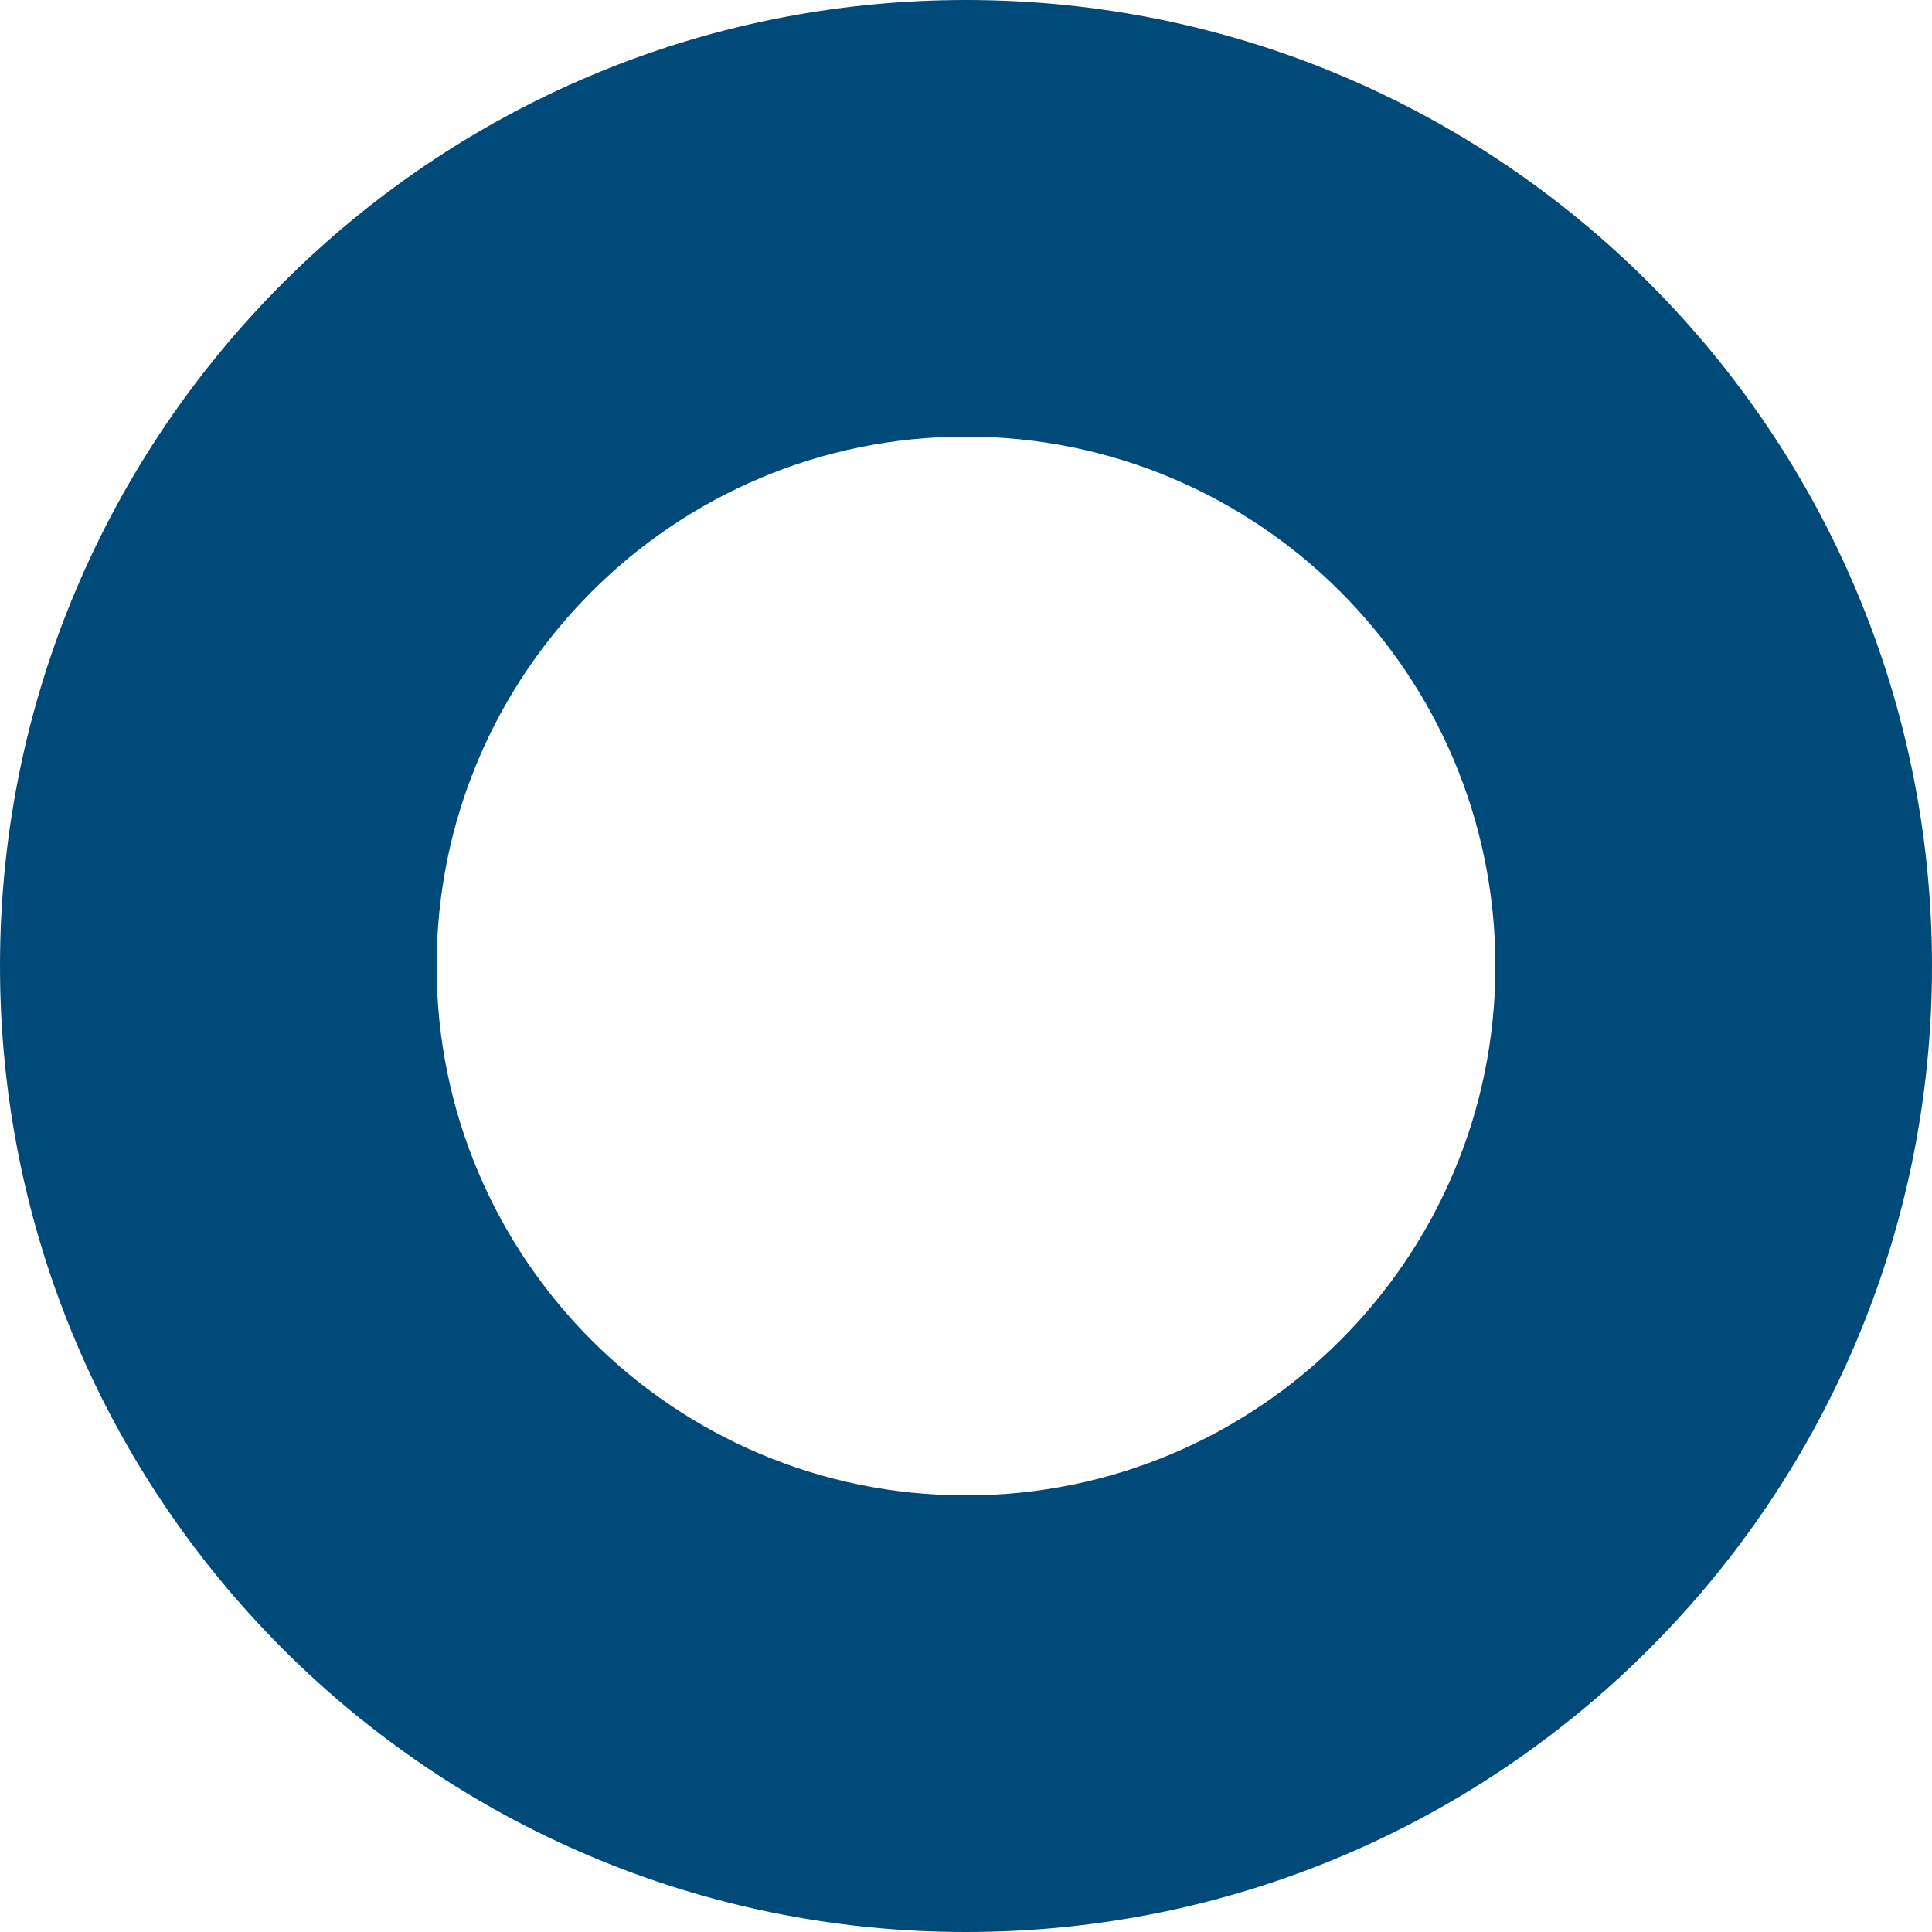
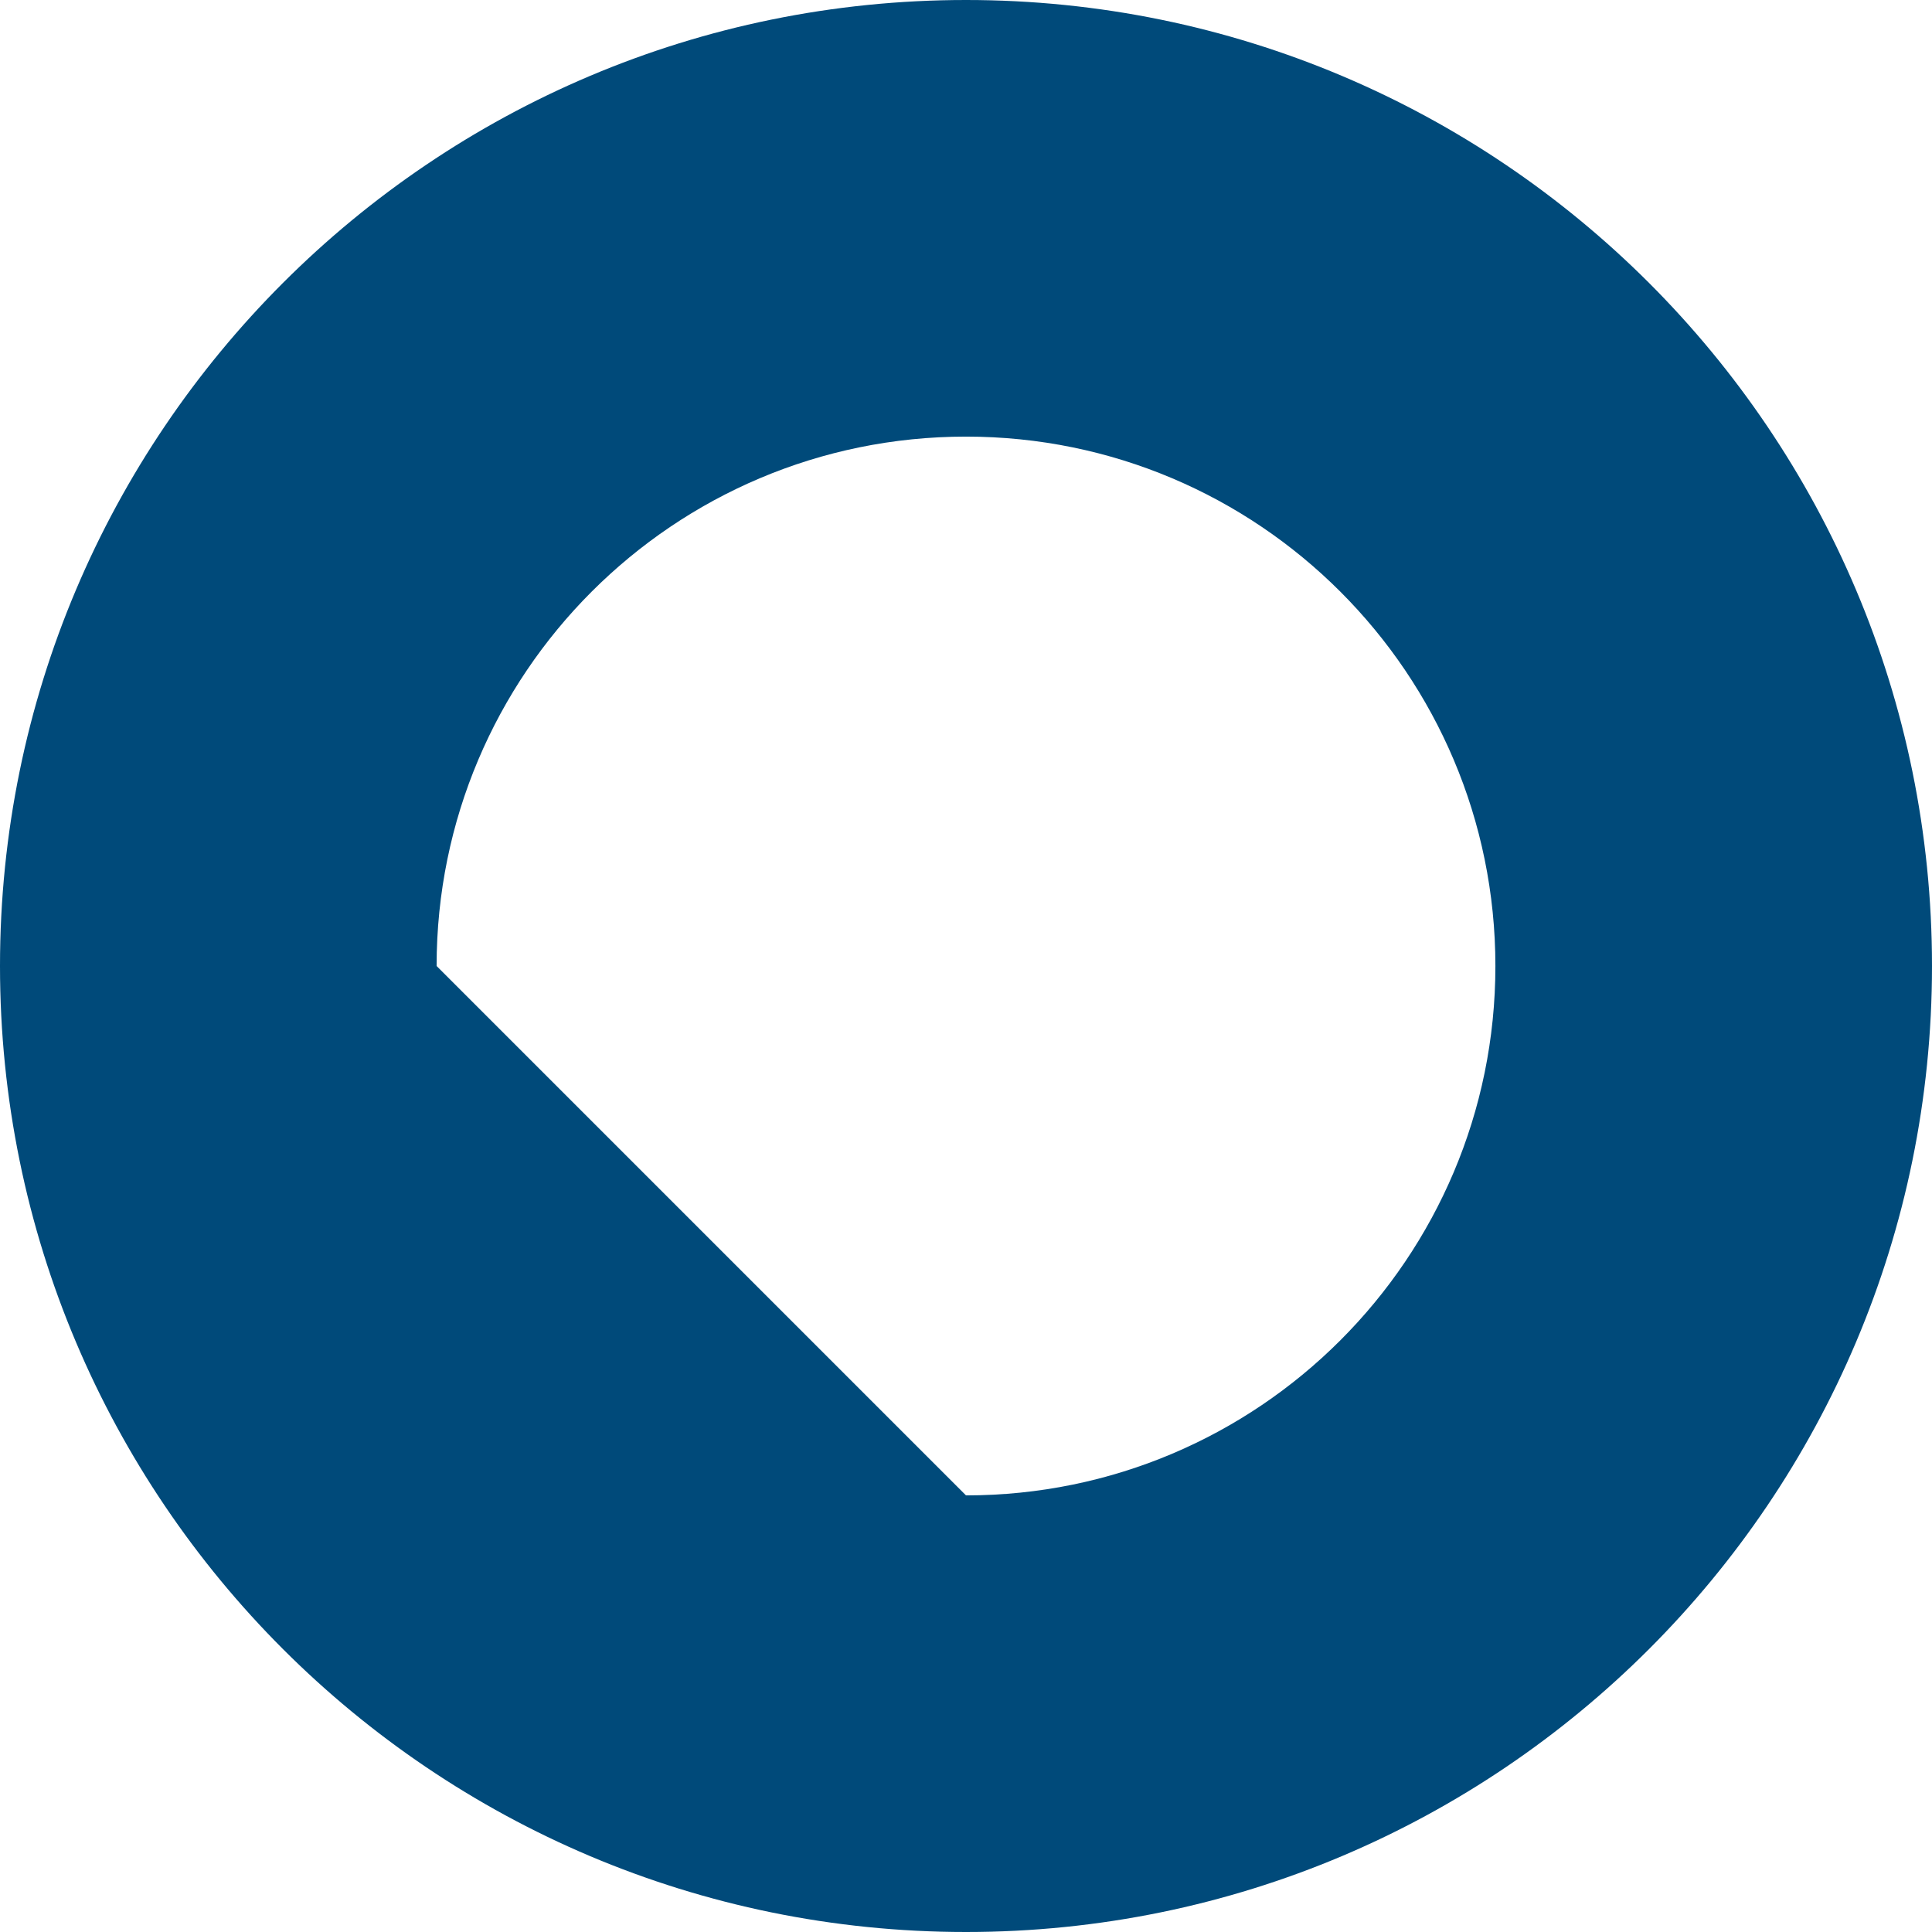
<svg xmlns="http://www.w3.org/2000/svg" width="81" height="81" viewBox="0 0 81 81" fill="none">
-   <path fill-rule="evenodd" clip-rule="evenodd" d="M40.5 81C62.867 81 81 62.867 81 40.5C81 18.133 62.867 0 40.5 0C18.133 0 0 18.133 0 40.5C0 62.867 18.133 81 40.5 81ZM40.5 62.695C52.758 62.695 62.695 52.758 62.695 40.5C62.695 28.242 52.758 18.305 40.5 18.305C28.242 18.305 18.305 28.242 18.305 40.5C18.305 52.758 28.242 62.695 40.5 62.695Z" fill="#004A7A" style="mix-blend-mode:multiply" />
+   <path fill-rule="evenodd" clip-rule="evenodd" d="M40.5 81C62.867 81 81 62.867 81 40.5C81 18.133 62.867 0 40.5 0C18.133 0 0 18.133 0 40.5C0 62.867 18.133 81 40.5 81ZM40.5 62.695C52.758 62.695 62.695 52.758 62.695 40.5C62.695 28.242 52.758 18.305 40.5 18.305C28.242 18.305 18.305 28.242 18.305 40.5Z" fill="#004A7A" style="mix-blend-mode:multiply" />
</svg>